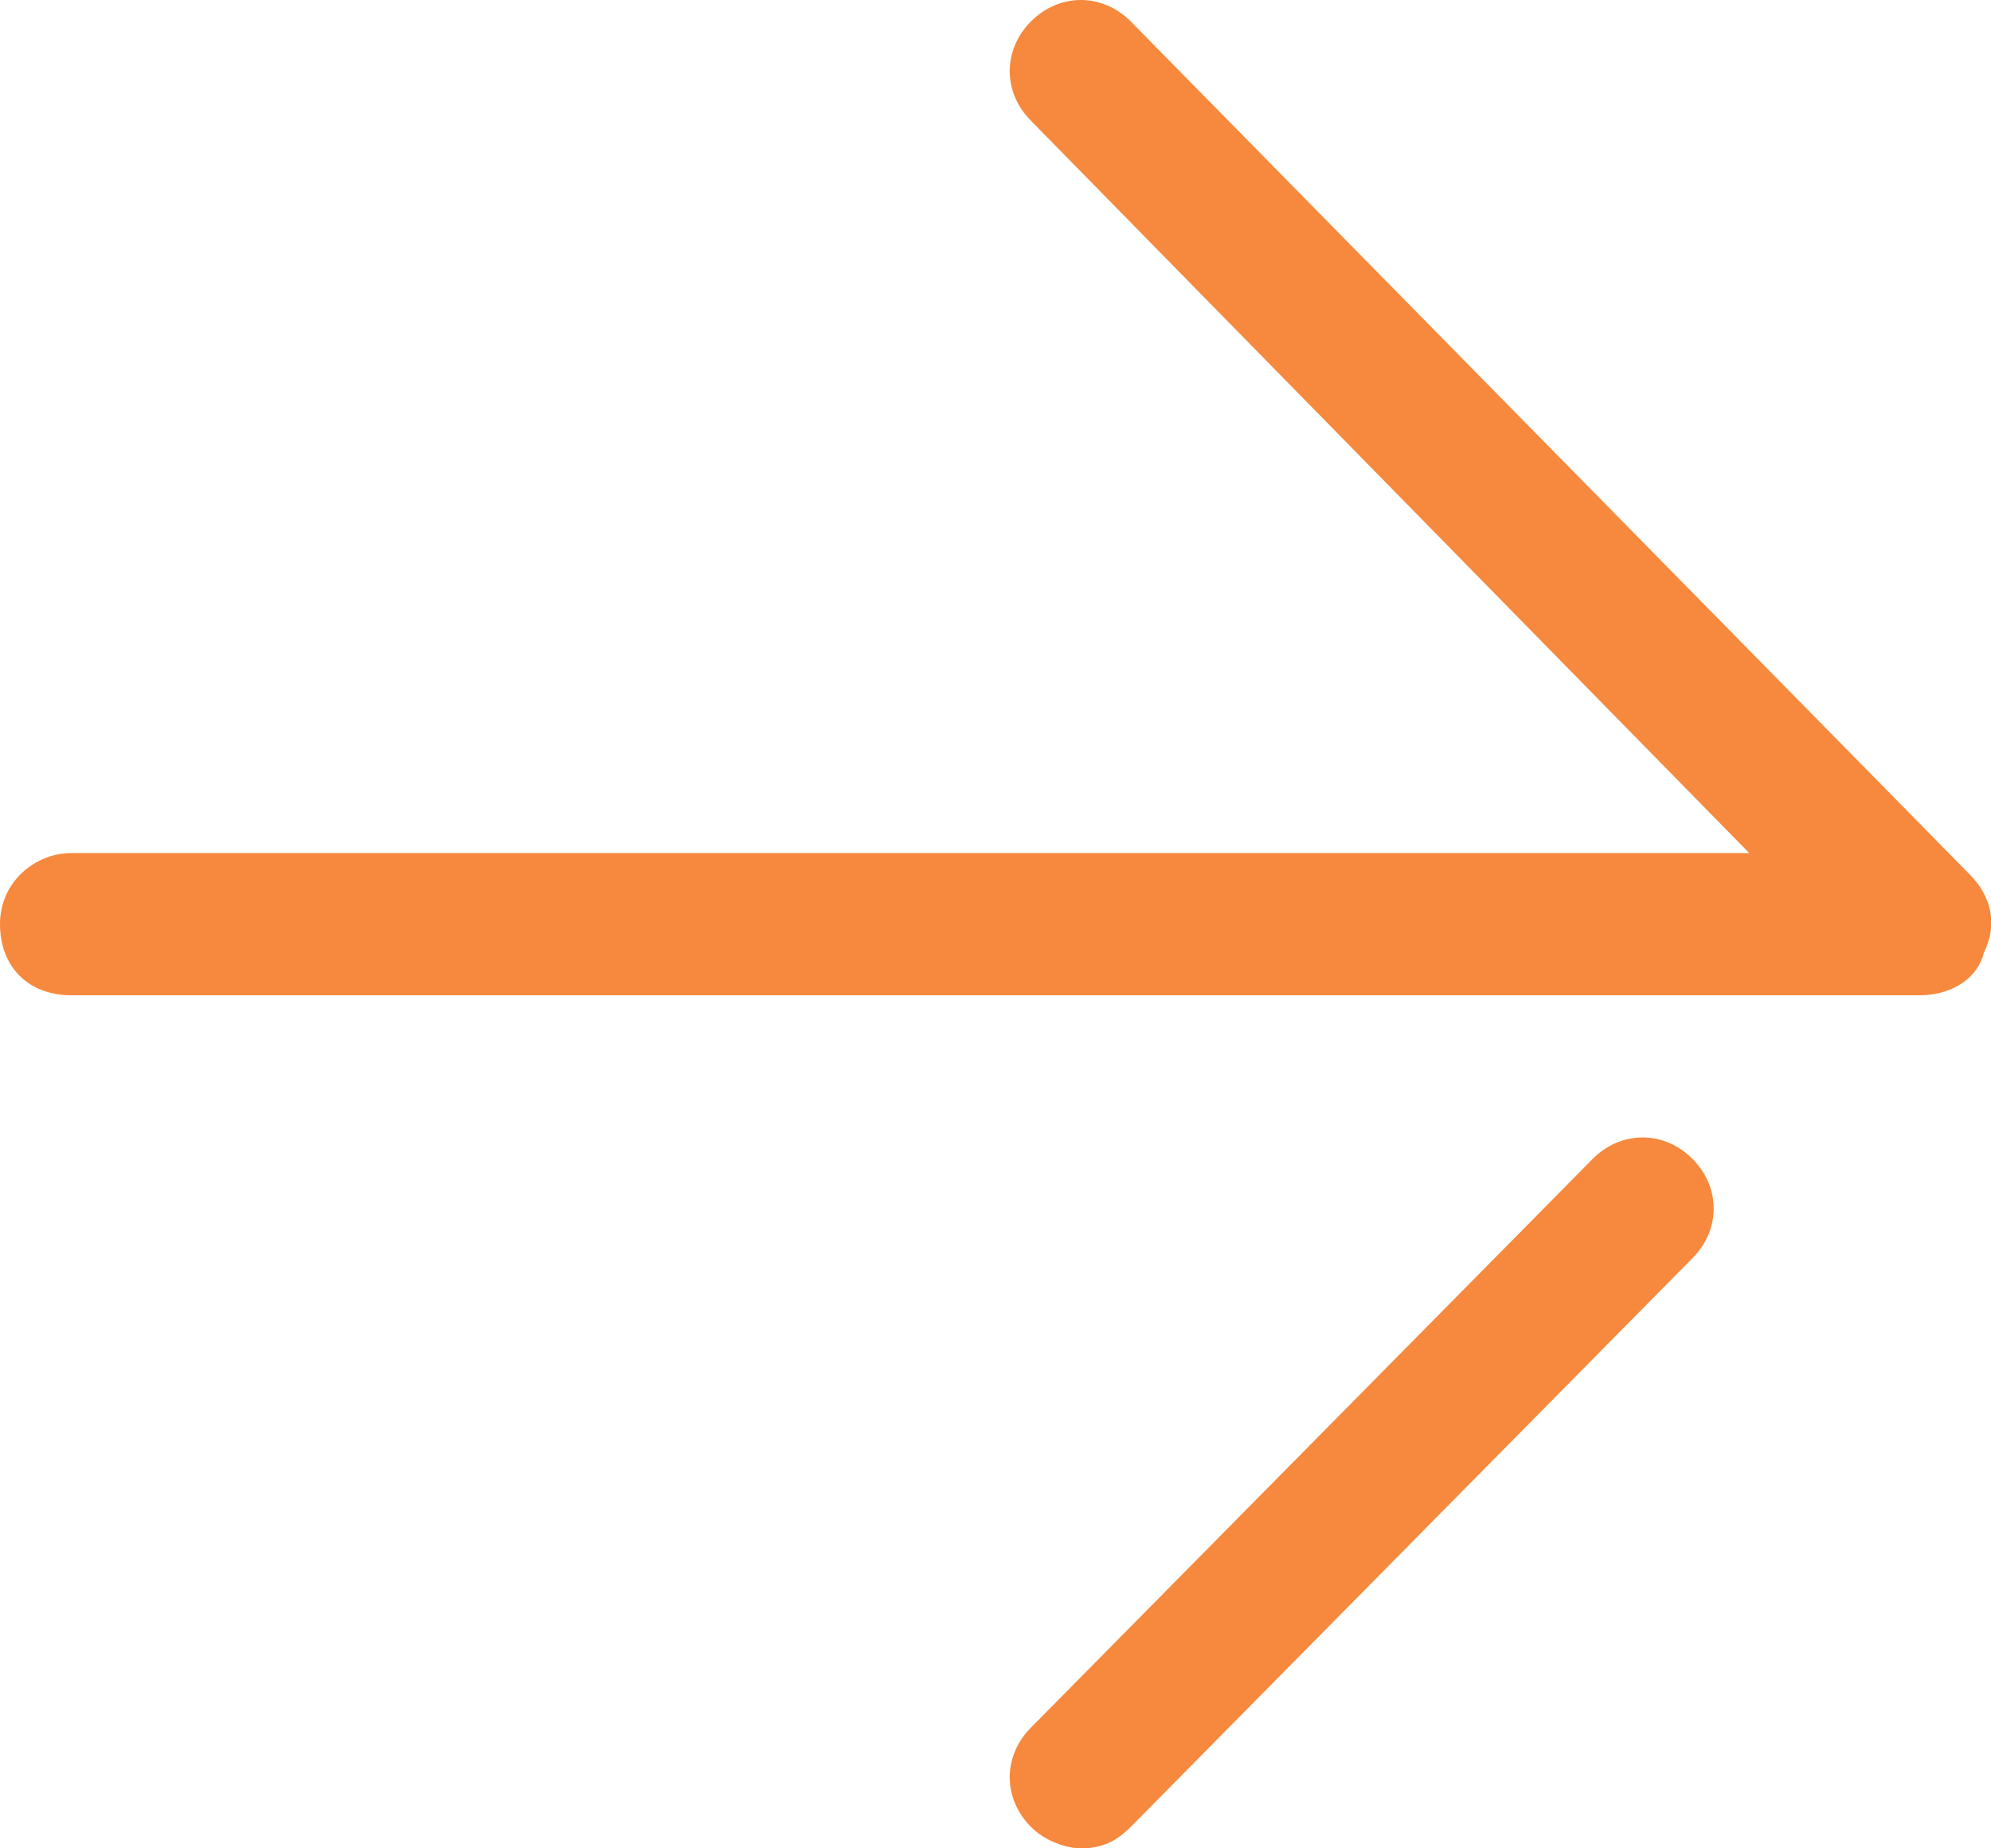
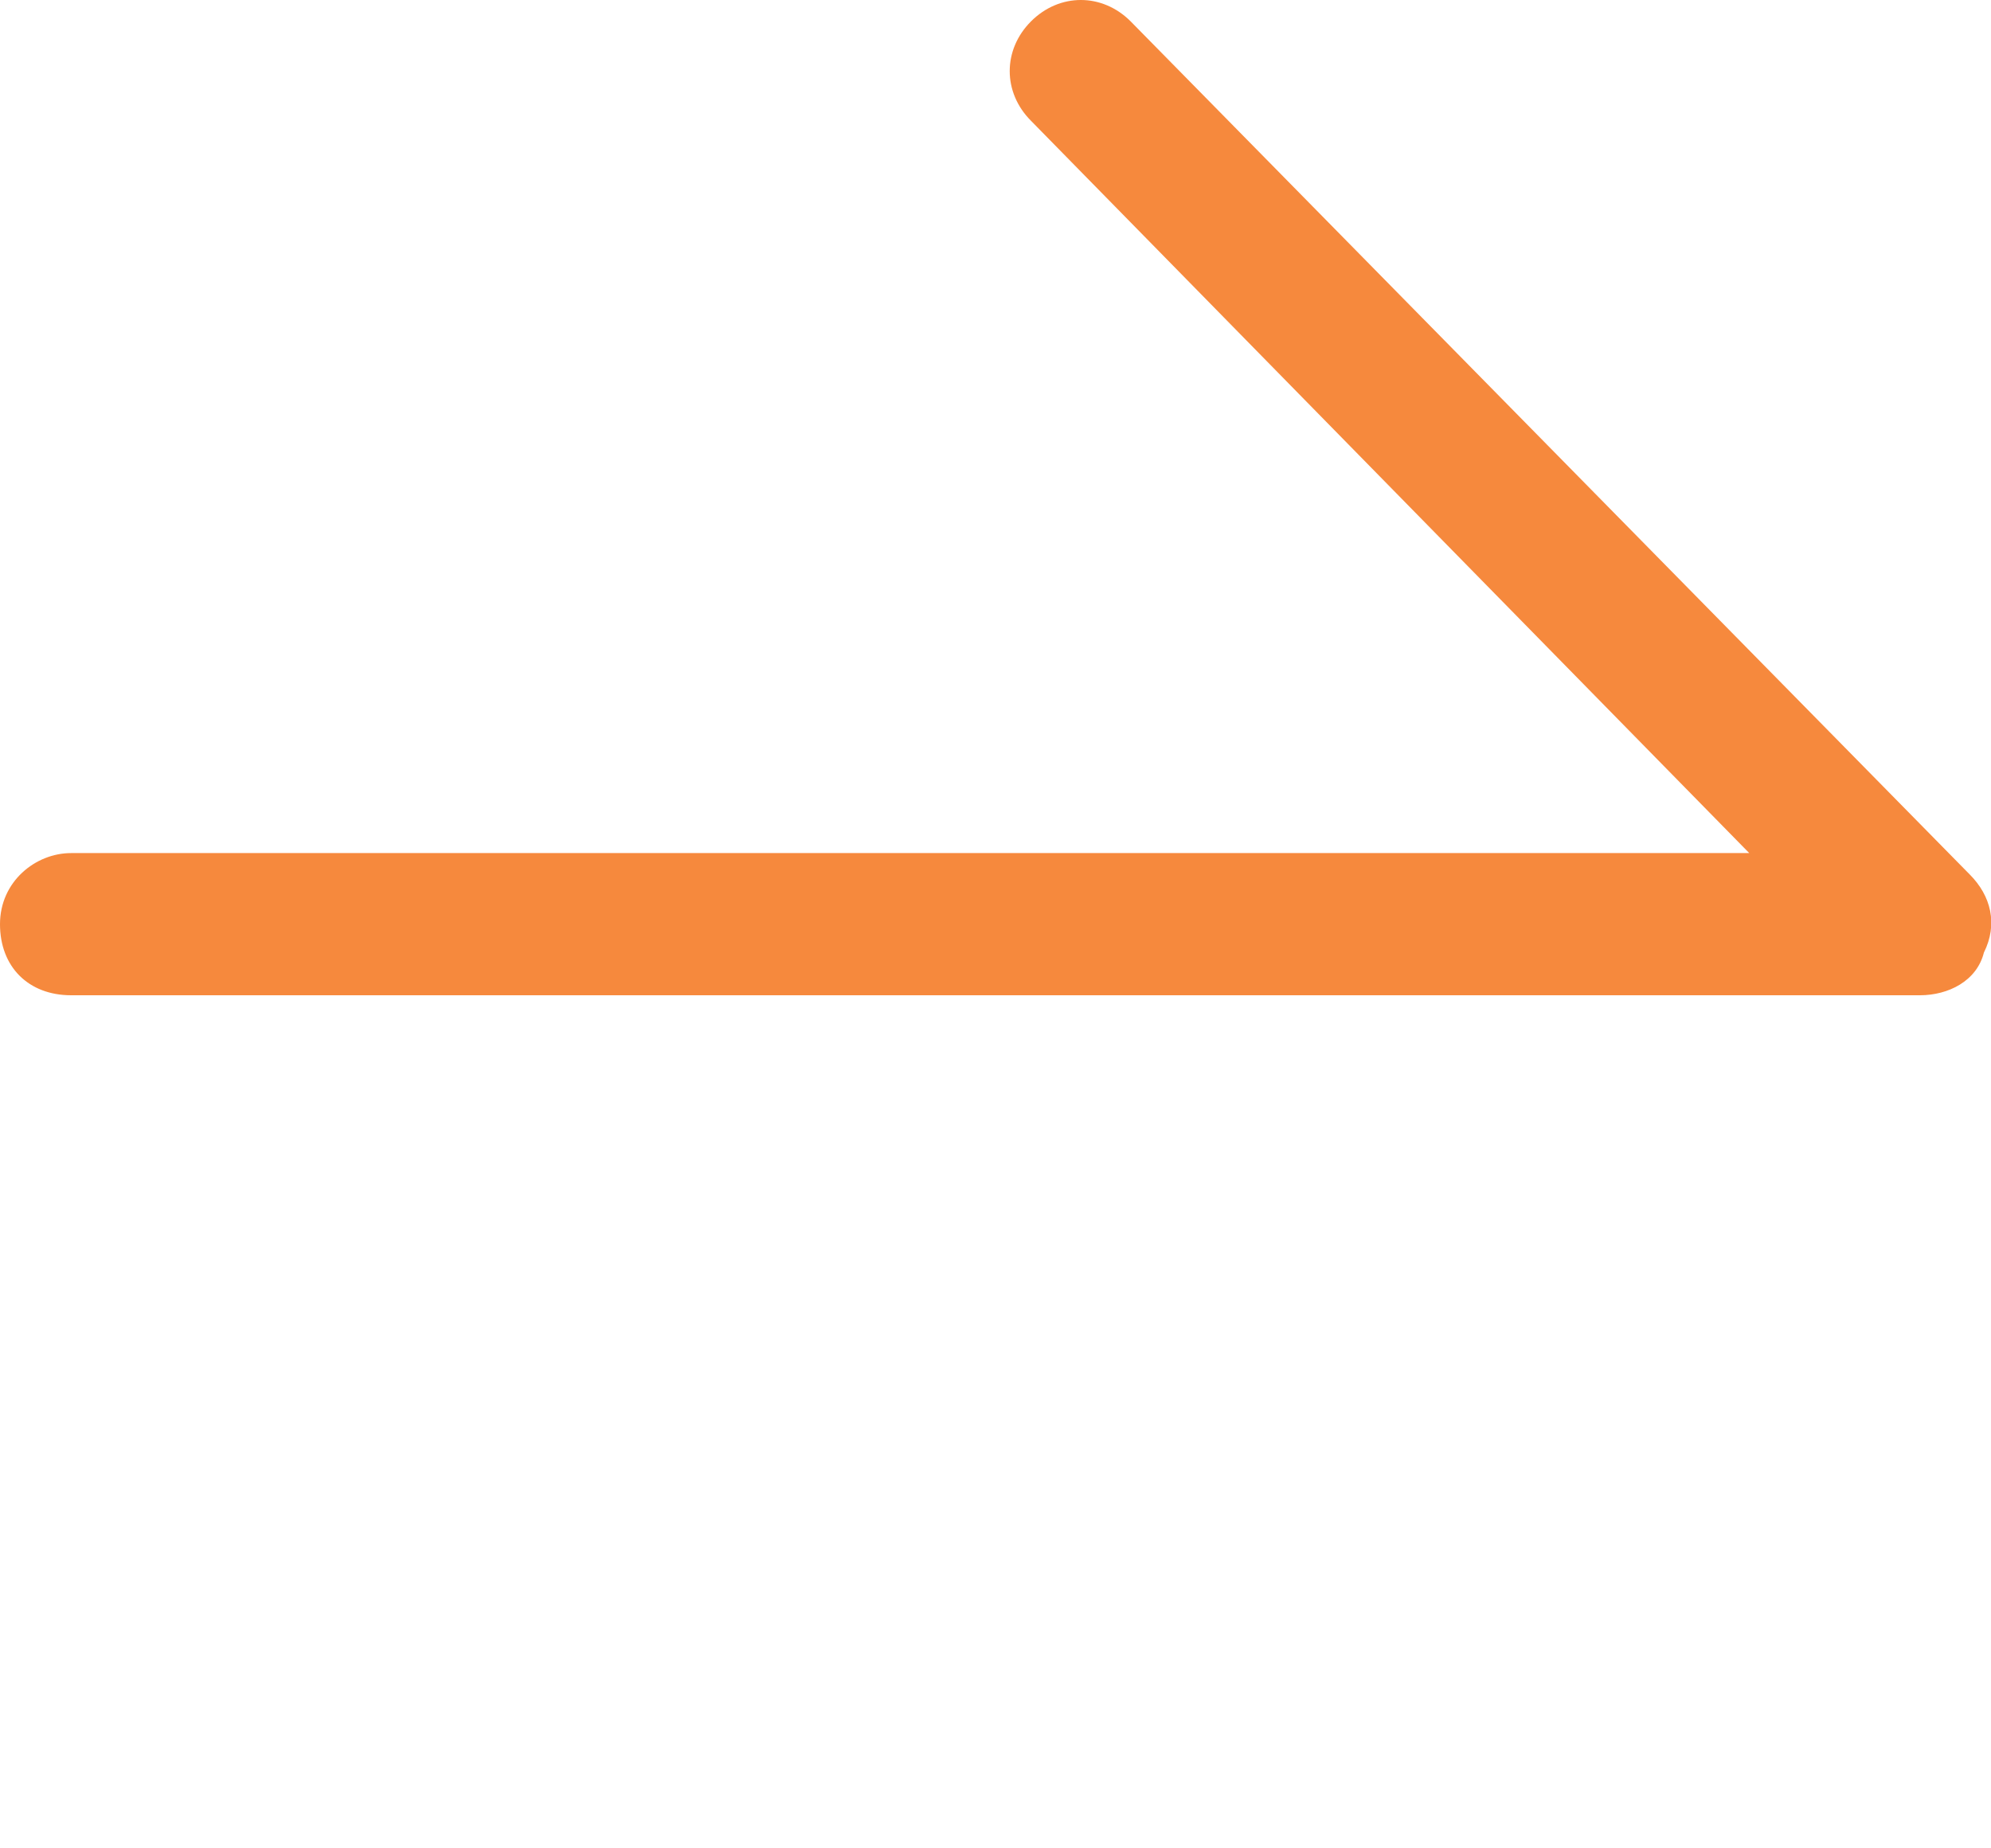
<svg xmlns="http://www.w3.org/2000/svg" version="1.1" id="Layer_1" x="0px" y="0px" viewBox="0 0 28 26" style="enable-background:new 0 0 28 26;" xml:space="preserve">
  <style type="text/css">
	.st0{fill:#F6893D;}
</style>
  <g>
    <g>
      <path class="st0" d="M1,14h26c0.4,0,0.8-0.2,0.9-0.6c0.2-0.4,0.1-0.8-0.2-1.1l-11.8-12c-0.4-0.4-1-0.4-1.4,0s-0.4,1,0,1.4L24.6,12    H1c-0.5,0-1,0.4-1,1S0.4,14,1,14z" />
    </g>
    <g>
-       <path class="st0" d="M15.2,26c0.3,0,0.5-0.1,0.7-0.3l7.9-8c0.4-0.4,0.4-1,0-1.4c-0.4-0.4-1-0.4-1.4,0l-7.9,8c-0.4,0.4-0.4,1,0,1.4    C14.7,25.9,15,26,15.2,26z" />
-     </g>
+       </g>
  </g>
</svg>